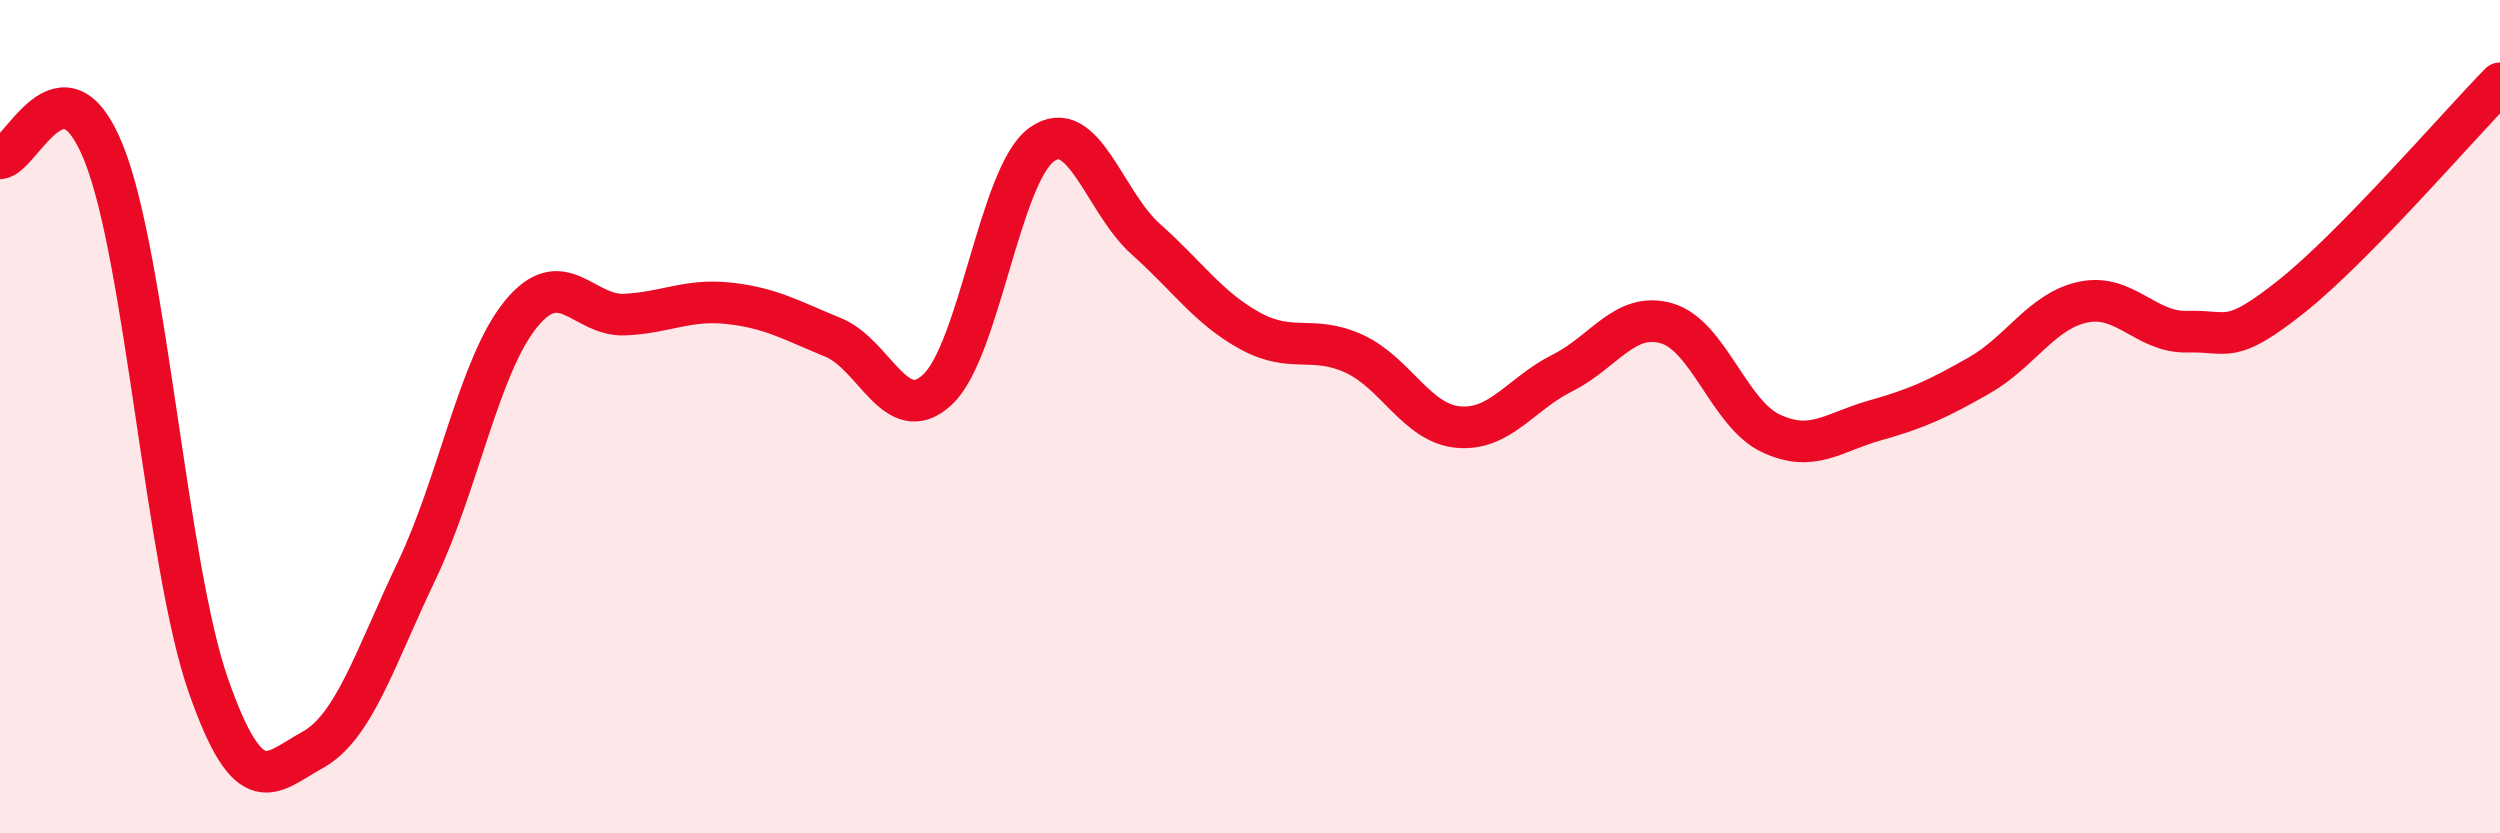
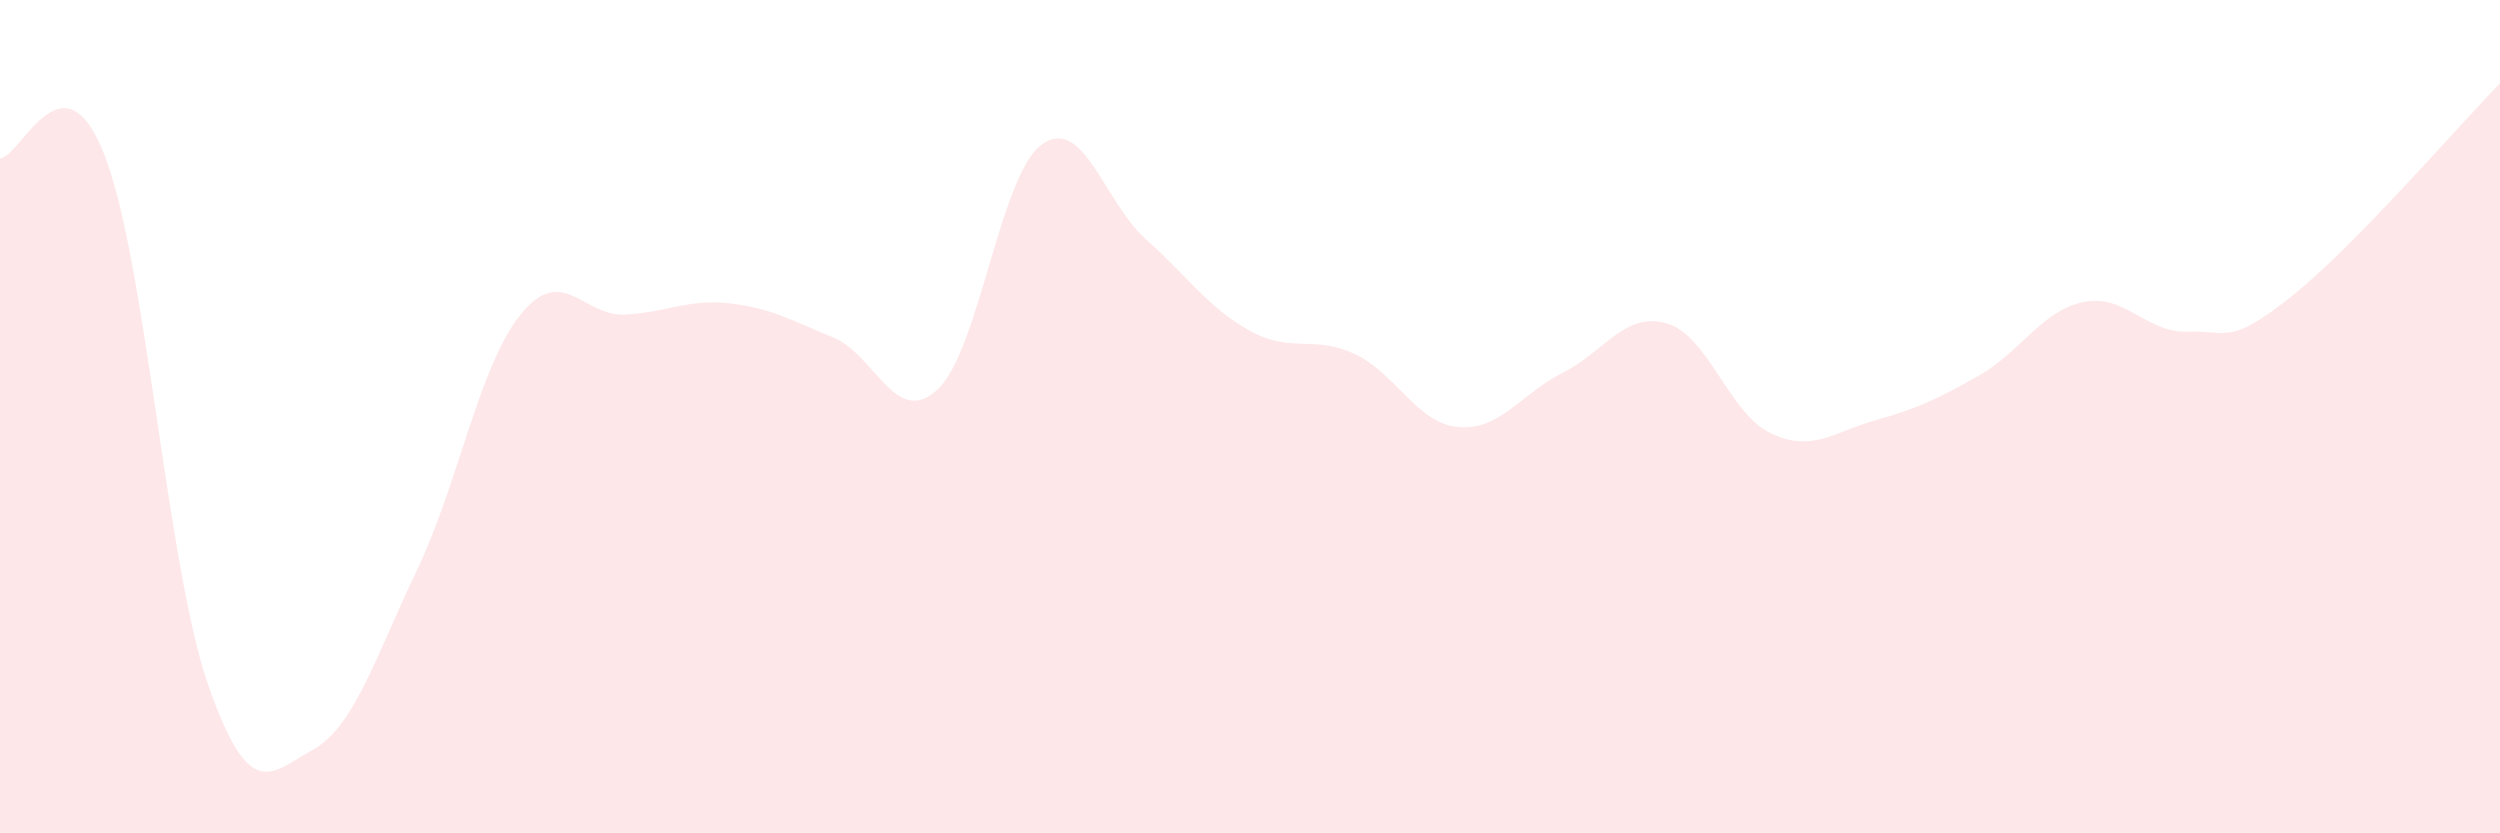
<svg xmlns="http://www.w3.org/2000/svg" width="60" height="20" viewBox="0 0 60 20">
  <path d="M 0,3.8 C 0.5,3.78 1.5,1.17 2.5,3.7 C 3.5,6.23 4,13.59 5,16.45 C 6,19.31 6.5,18.55 7.5,18 C 8.5,17.45 9,15.79 10,13.7 C 11,11.61 11.5,8.77 12.5,7.54 C 13.5,6.31 14,7.6 15,7.55 C 16,7.5 16.5,7.17 17.5,7.28 C 18.5,7.39 19,7.69 20,8.1 C 21,8.51 21.5,10.28 22.5,9.35 C 23.5,8.42 24,4.19 25,3.47 C 26,2.75 26.5,4.85 27.5,5.74 C 28.5,6.63 29,7.39 30,7.94 C 31,8.49 31.5,8.03 32.5,8.49 C 33.5,8.95 34,10.16 35,10.25 C 36,10.34 36.5,9.45 37.5,8.95 C 38.5,8.45 39,7.47 40,7.76 C 41,8.05 41.5,9.93 42.5,10.4 C 43.5,10.87 44,10.37 45,10.09 C 46,9.81 46.5,9.58 47.5,9.01 C 48.5,8.44 49,7.46 50,7.25 C 51,7.04 51.5,7.99 52.5,7.96 C 53.5,7.93 53.5,8.3 55,7.11 C 56.5,5.92 59,3.02 60,2L60 20L0 20Z" fill="#EB0A25" opacity="0.1" stroke-linecap="round" stroke-linejoin="round" />
-   <path d="M 0,3.8 C 0.5,3.78 1.5,1.17 2.5,3.7 C 3.5,6.23 4,13.59 5,16.45 C 6,19.31 6.5,18.55 7.5,18 C 8.5,17.45 9,15.79 10,13.7 C 11,11.61 11.5,8.77 12.5,7.54 C 13.5,6.31 14,7.6 15,7.55 C 16,7.5 16.5,7.17 17.5,7.28 C 18.5,7.39 19,7.69 20,8.1 C 21,8.51 21.5,10.28 22.5,9.35 C 23.5,8.42 24,4.19 25,3.47 C 26,2.75 26.5,4.85 27.5,5.74 C 28.5,6.63 29,7.39 30,7.94 C 31,8.49 31.5,8.03 32.5,8.49 C 33.5,8.95 34,10.16 35,10.25 C 36,10.34 36.5,9.45 37.5,8.95 C 38.5,8.45 39,7.47 40,7.76 C 41,8.05 41.5,9.93 42.5,10.4 C 43.5,10.87 44,10.37 45,10.09 C 46,9.81 46.5,9.58 47.5,9.01 C 48.5,8.44 49,7.46 50,7.25 C 51,7.04 51.5,7.99 52.5,7.96 C 53.5,7.93 53.5,8.3 55,7.11 C 56.5,5.92 59,3.02 60,2" stroke="#EB0A25" stroke-width="1" fill="none" stroke-linecap="round" stroke-linejoin="round" />
</svg>